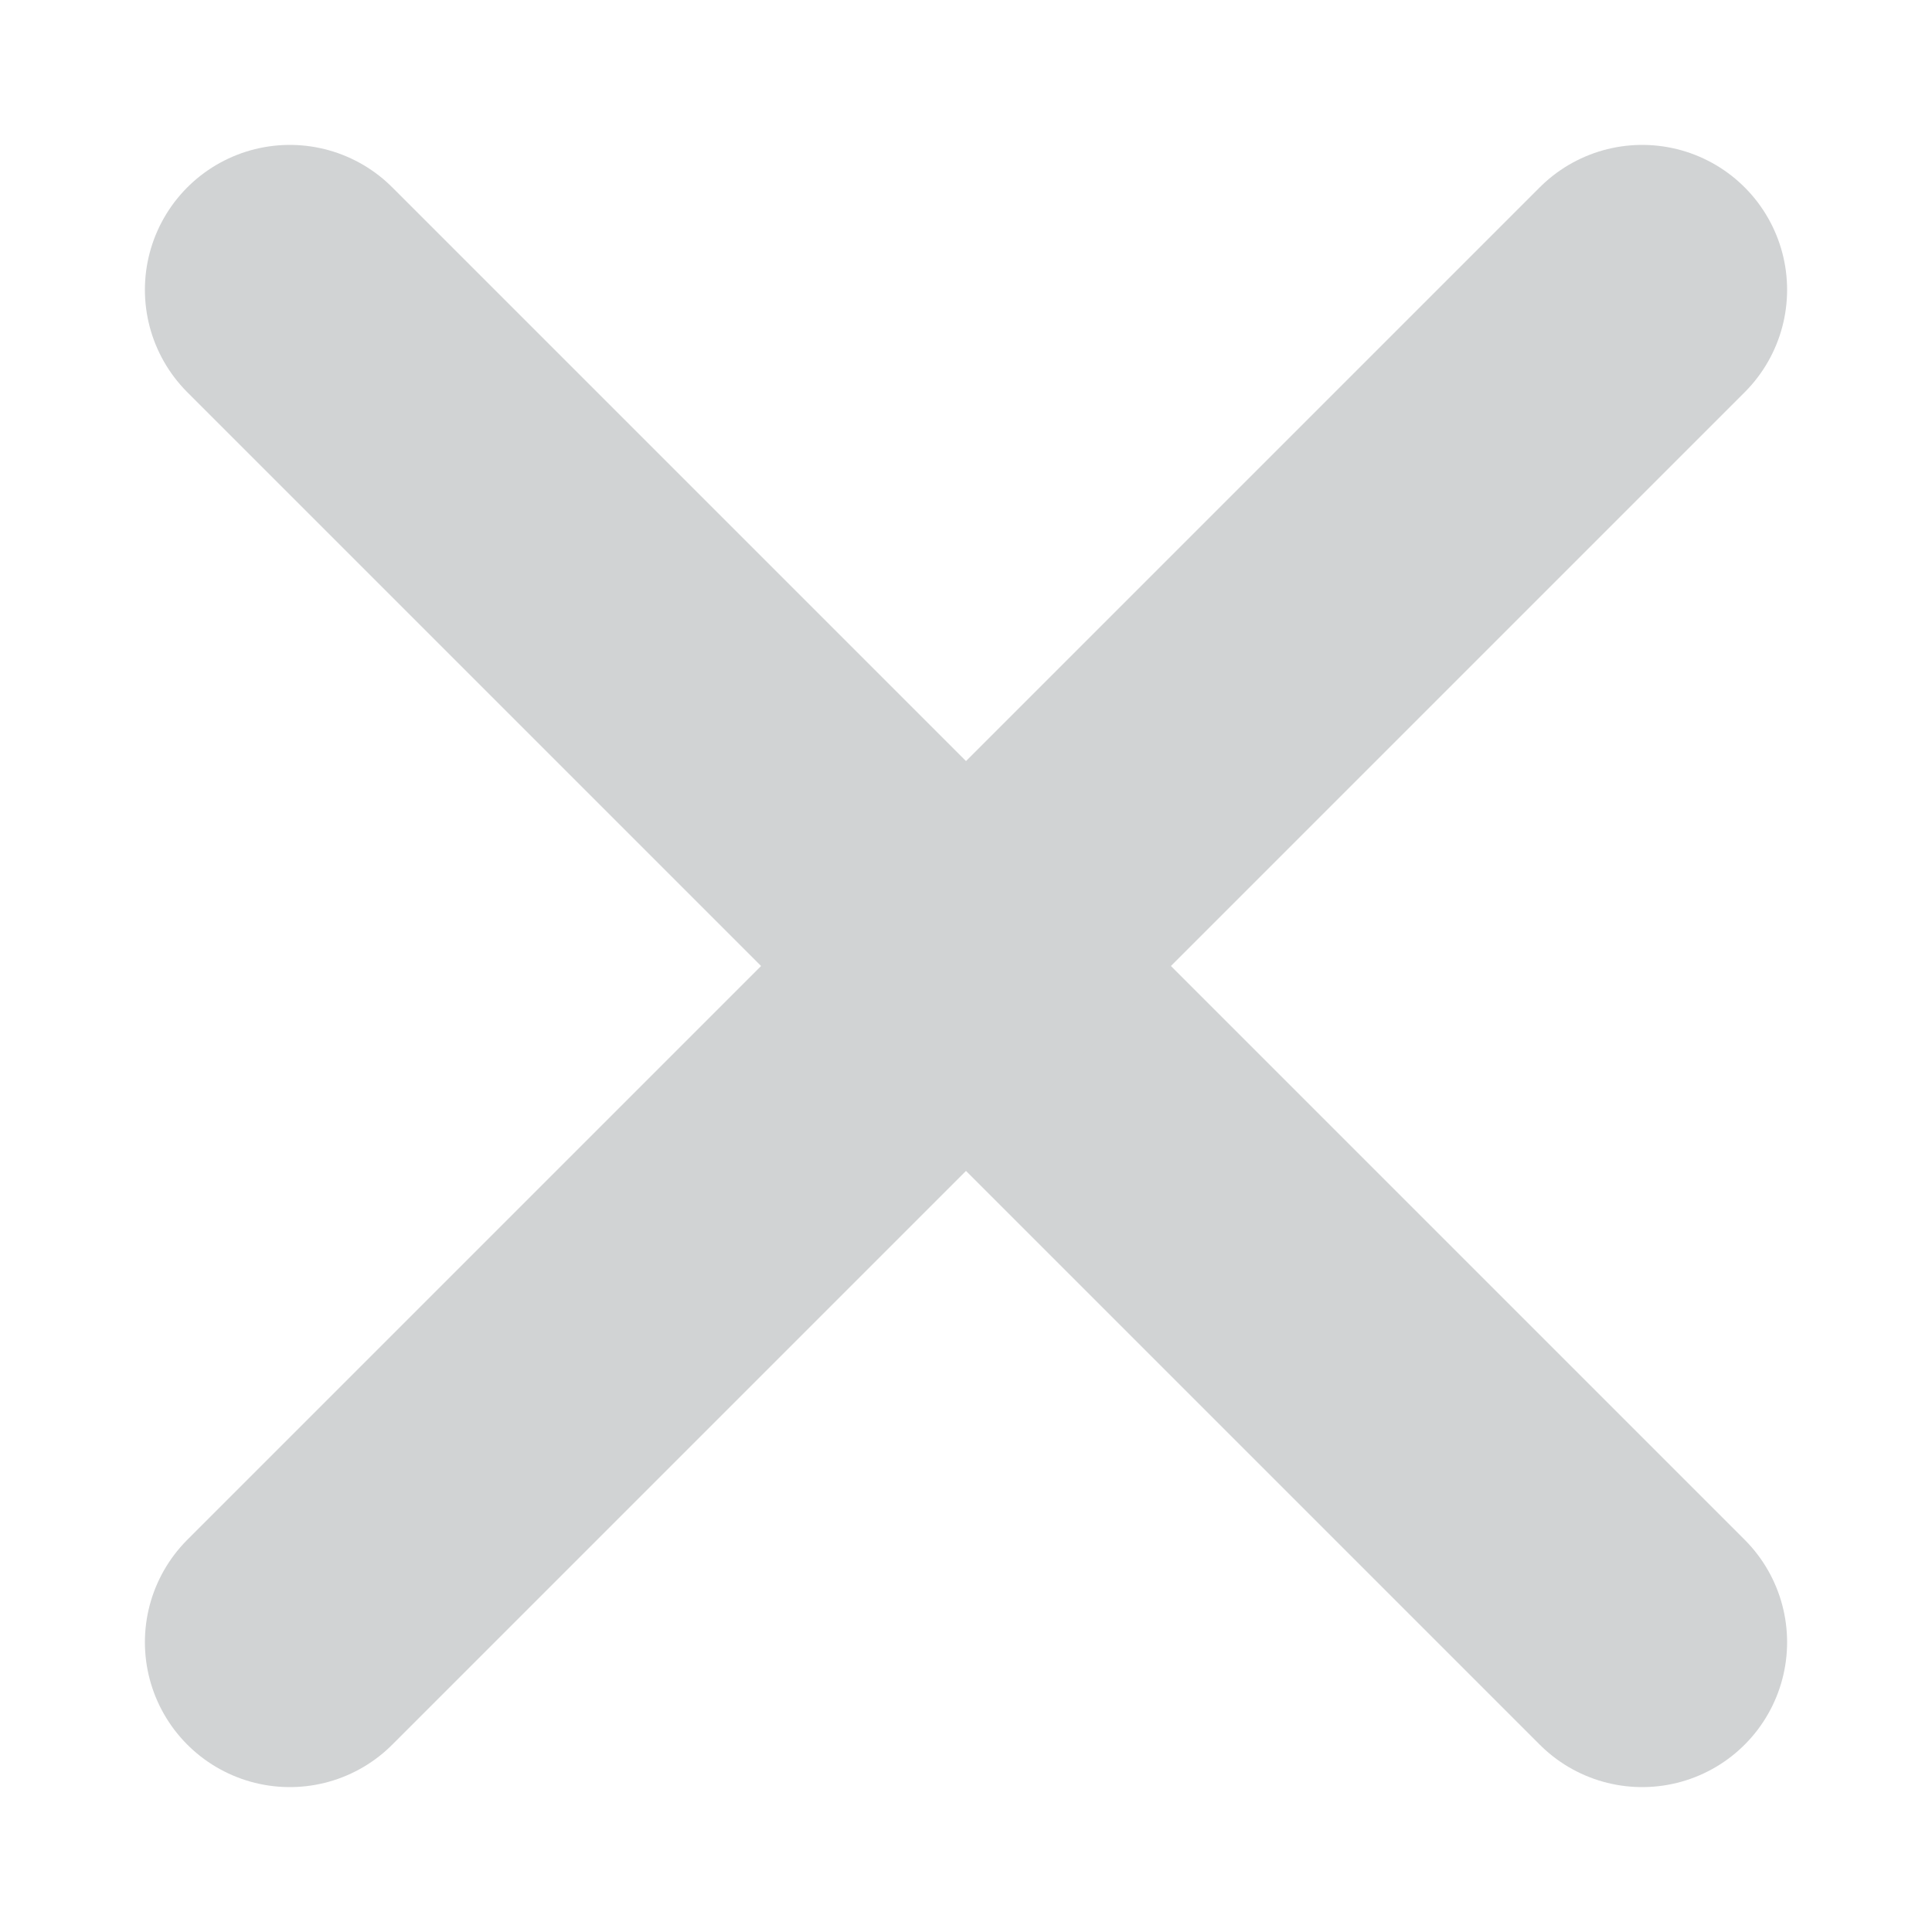
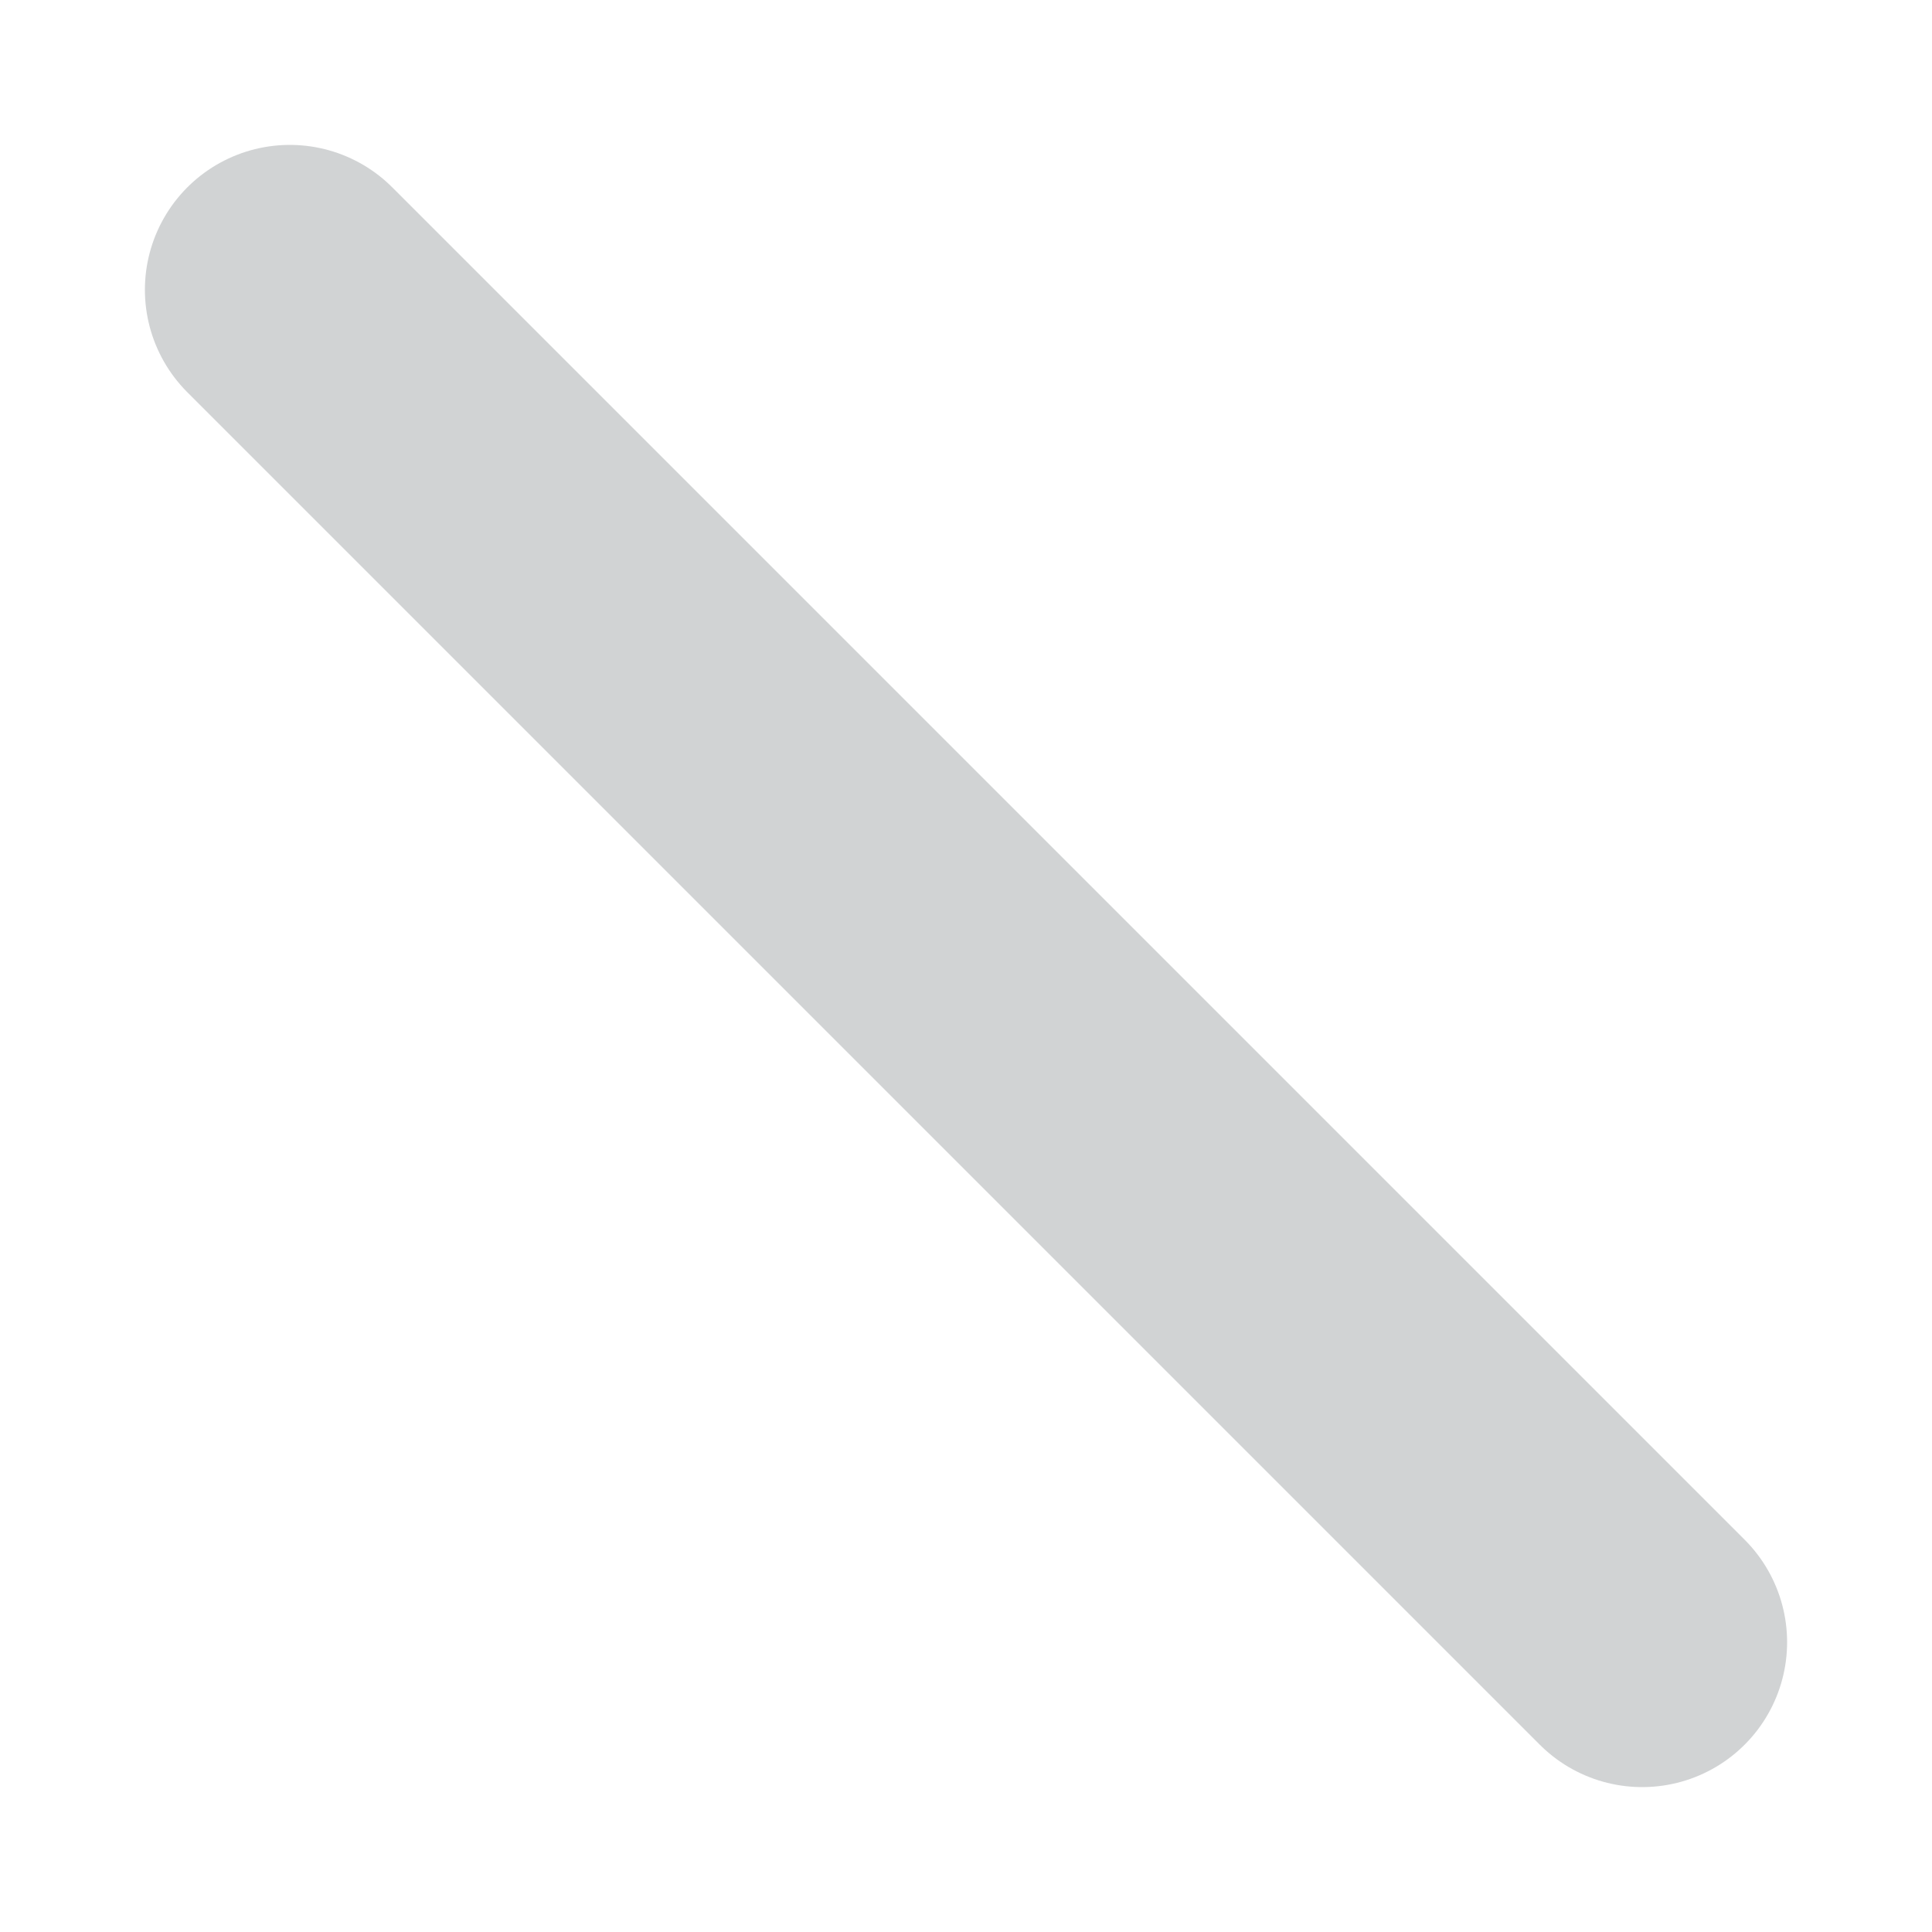
<svg xmlns="http://www.w3.org/2000/svg" version="1.1" id="Layer_1" x="0px" y="0px" viewBox="0 0 20 20" enable-background="new 0 0 20 20" xml:space="preserve">
  <g>
    <line fill="none" stroke="#D1D3D4" stroke-width="3" stroke-linecap="round" stroke-miterlimit="10" x1="3" y1="3" x2="17" y2="17" />
-     <line fill="none" stroke="#D1D3D4" stroke-width="3" stroke-linecap="round" stroke-miterlimit="10" x1="17" y1="3" x2="3" y2="17" />
  </g>
</svg>